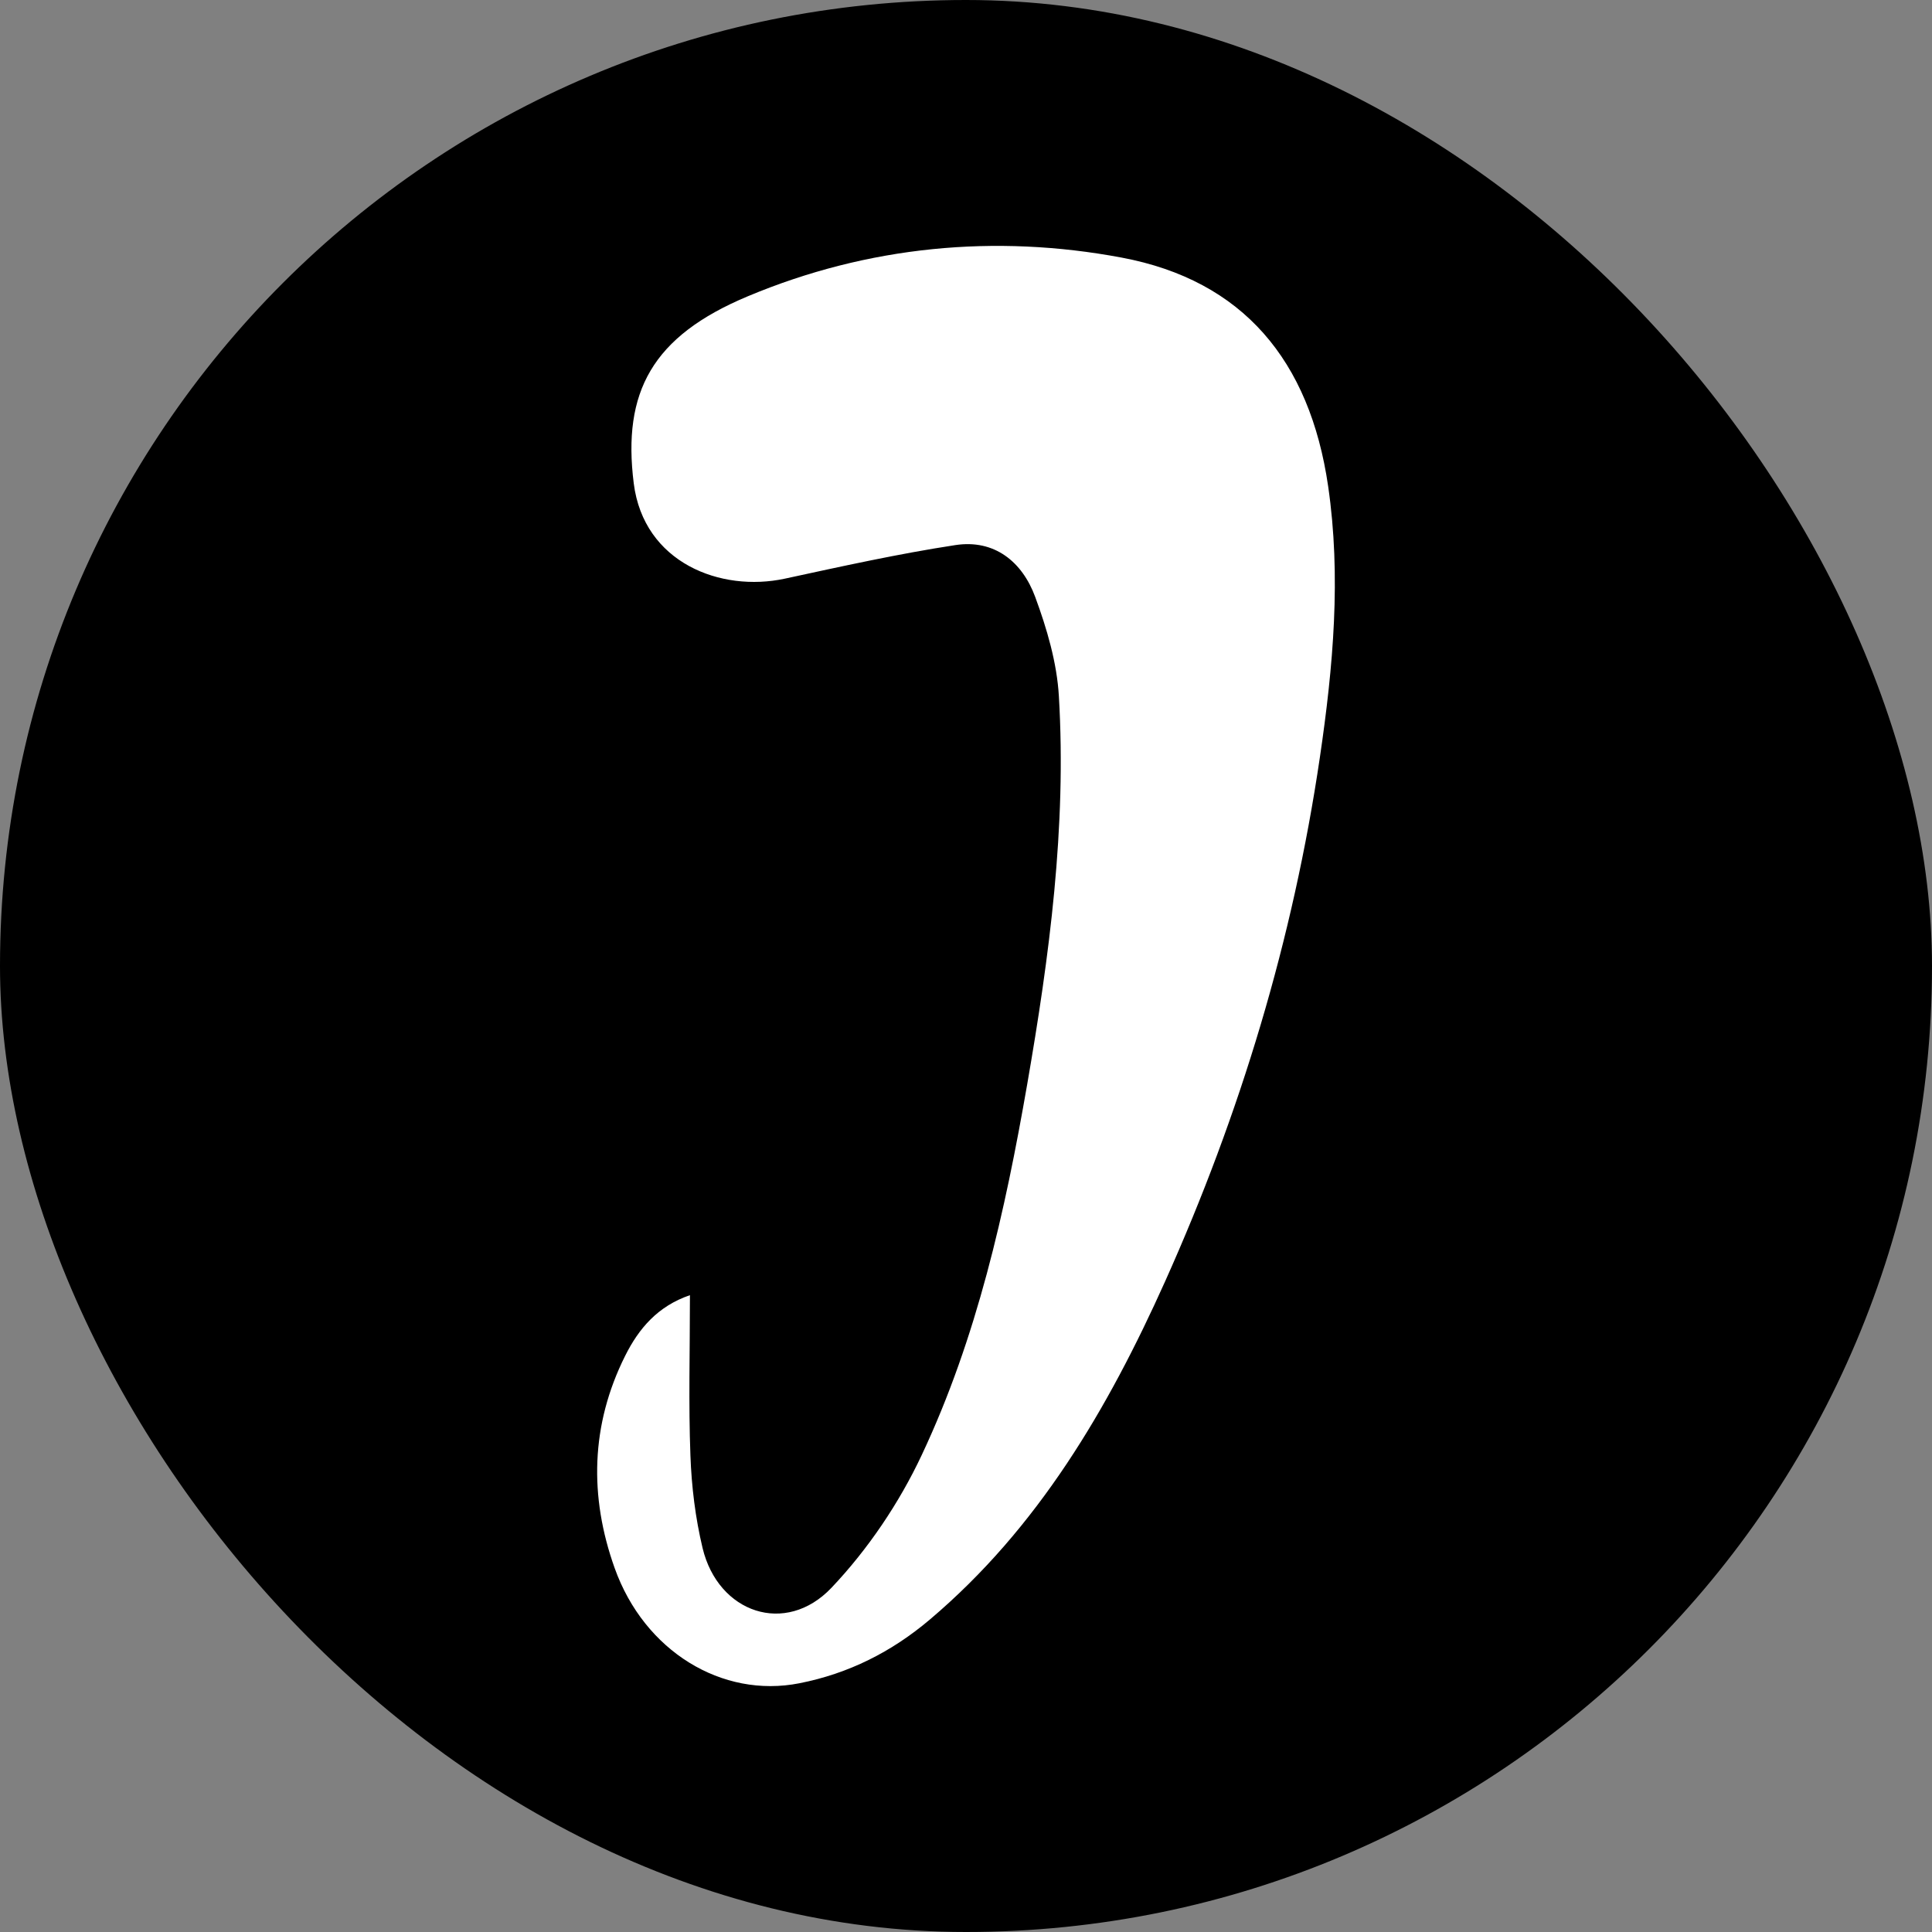
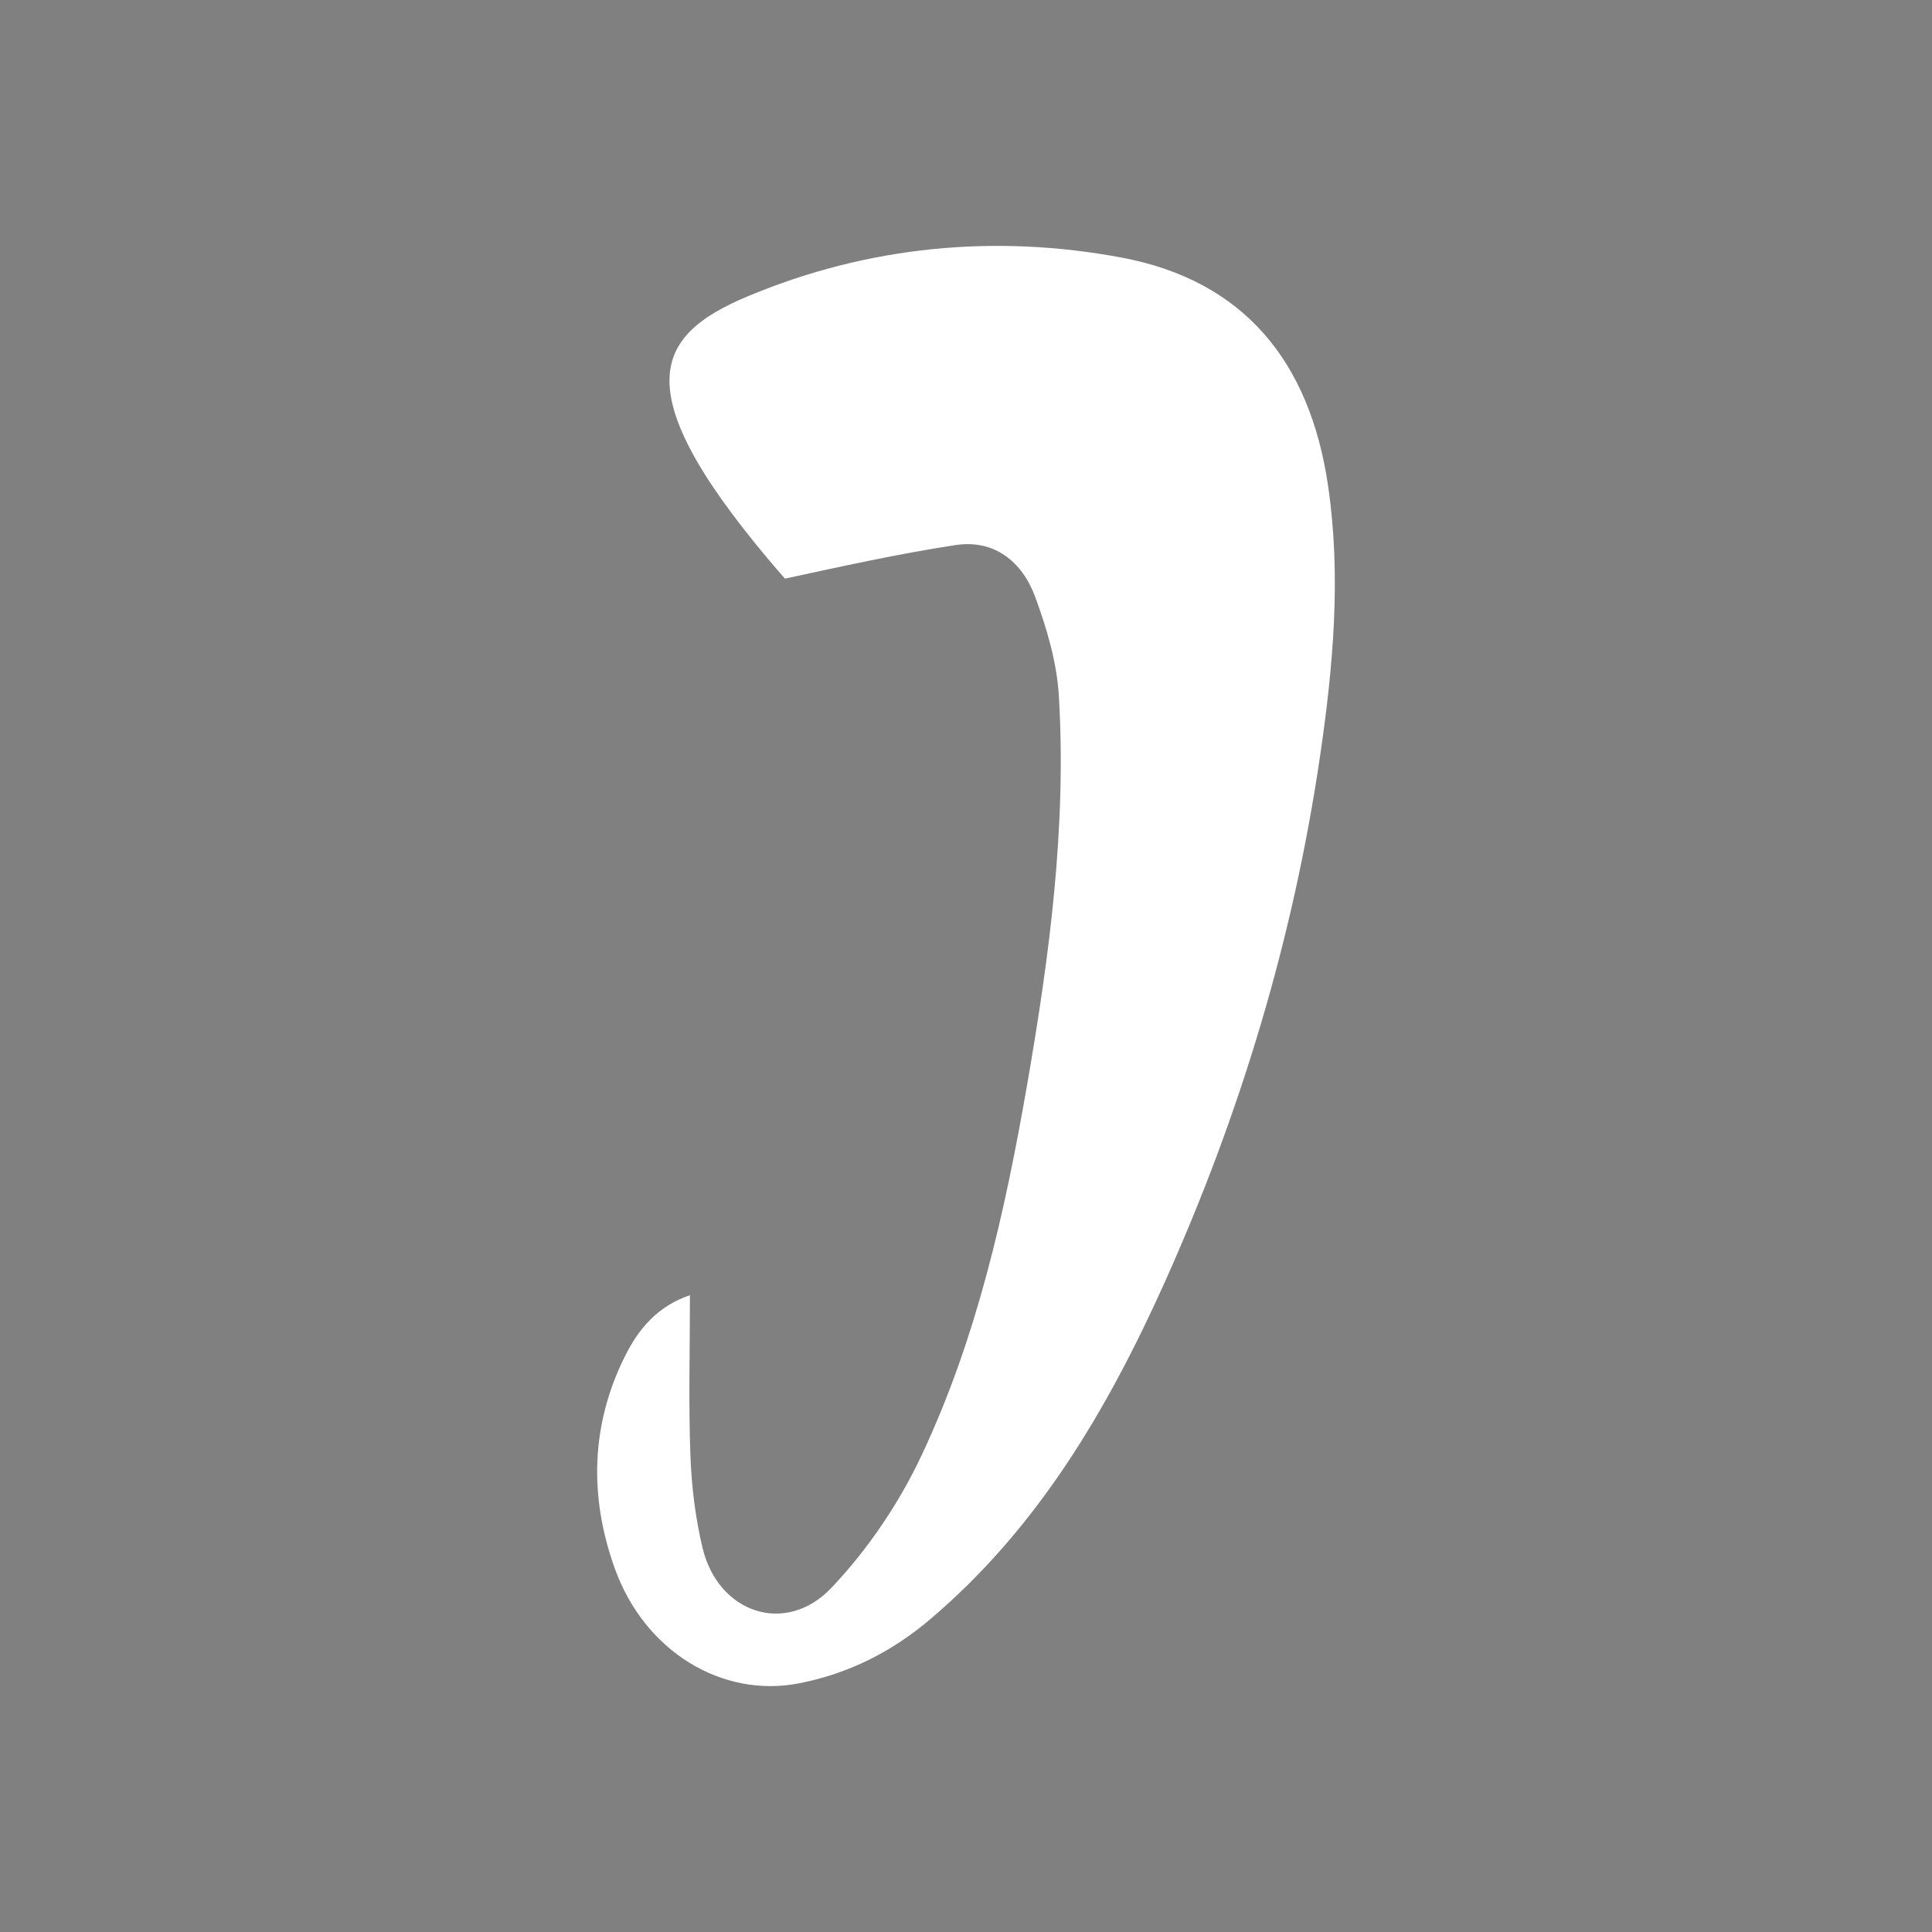
<svg xmlns="http://www.w3.org/2000/svg" width="55" height="55" viewBox="0 0 55 55" fill="none">
  <rect x="0" y="0" width="55" height="55" fill="#808080" stroke="none" />
-   <rect width="55" height="55" rx="27.5" fill="black" />
-   <path d="M19.641 36.871C19.641 38.48 19.599 39.962 19.655 41.439C19.687 42.321 19.796 43.213 20.001 44.07C20.446 45.921 22.365 46.575 23.669 45.202C24.708 44.107 25.599 42.787 26.241 41.419C27.812 38.082 28.611 34.5 29.241 30.875C29.876 27.213 30.364 23.541 30.144 19.821C30.089 18.866 29.803 17.896 29.469 16.991C29.102 15.995 28.311 15.346 27.195 15.518C25.566 15.767 23.954 16.125 22.344 16.473C20.523 16.866 18.326 16.027 18.041 13.758C17.716 11.161 18.564 9.573 21.29 8.434C24.708 7.002 28.332 6.658 31.93 7.333C35.388 7.982 37.288 10.265 37.809 13.839C38.184 16.405 37.954 18.98 37.575 21.554C36.811 26.744 35.309 31.708 33.169 36.477C31.542 40.1 29.557 43.495 26.466 46.109C25.379 47.029 24.151 47.645 22.756 47.919C20.558 48.353 18.343 47.009 17.498 44.64C16.771 42.604 16.814 40.564 17.796 38.599C18.184 37.821 18.725 37.183 19.641 36.871Z" fill="white" />
+   <path d="M19.641 36.871C19.641 38.48 19.599 39.962 19.655 41.439C19.687 42.321 19.796 43.213 20.001 44.07C20.446 45.921 22.365 46.575 23.669 45.202C24.708 44.107 25.599 42.787 26.241 41.419C27.812 38.082 28.611 34.5 29.241 30.875C29.876 27.213 30.364 23.541 30.144 19.821C30.089 18.866 29.803 17.896 29.469 16.991C29.102 15.995 28.311 15.346 27.195 15.518C25.566 15.767 23.954 16.125 22.344 16.473C17.716 11.161 18.564 9.573 21.29 8.434C24.708 7.002 28.332 6.658 31.93 7.333C35.388 7.982 37.288 10.265 37.809 13.839C38.184 16.405 37.954 18.98 37.575 21.554C36.811 26.744 35.309 31.708 33.169 36.477C31.542 40.1 29.557 43.495 26.466 46.109C25.379 47.029 24.151 47.645 22.756 47.919C20.558 48.353 18.343 47.009 17.498 44.64C16.771 42.604 16.814 40.564 17.796 38.599C18.184 37.821 18.725 37.183 19.641 36.871Z" fill="white" />
</svg>